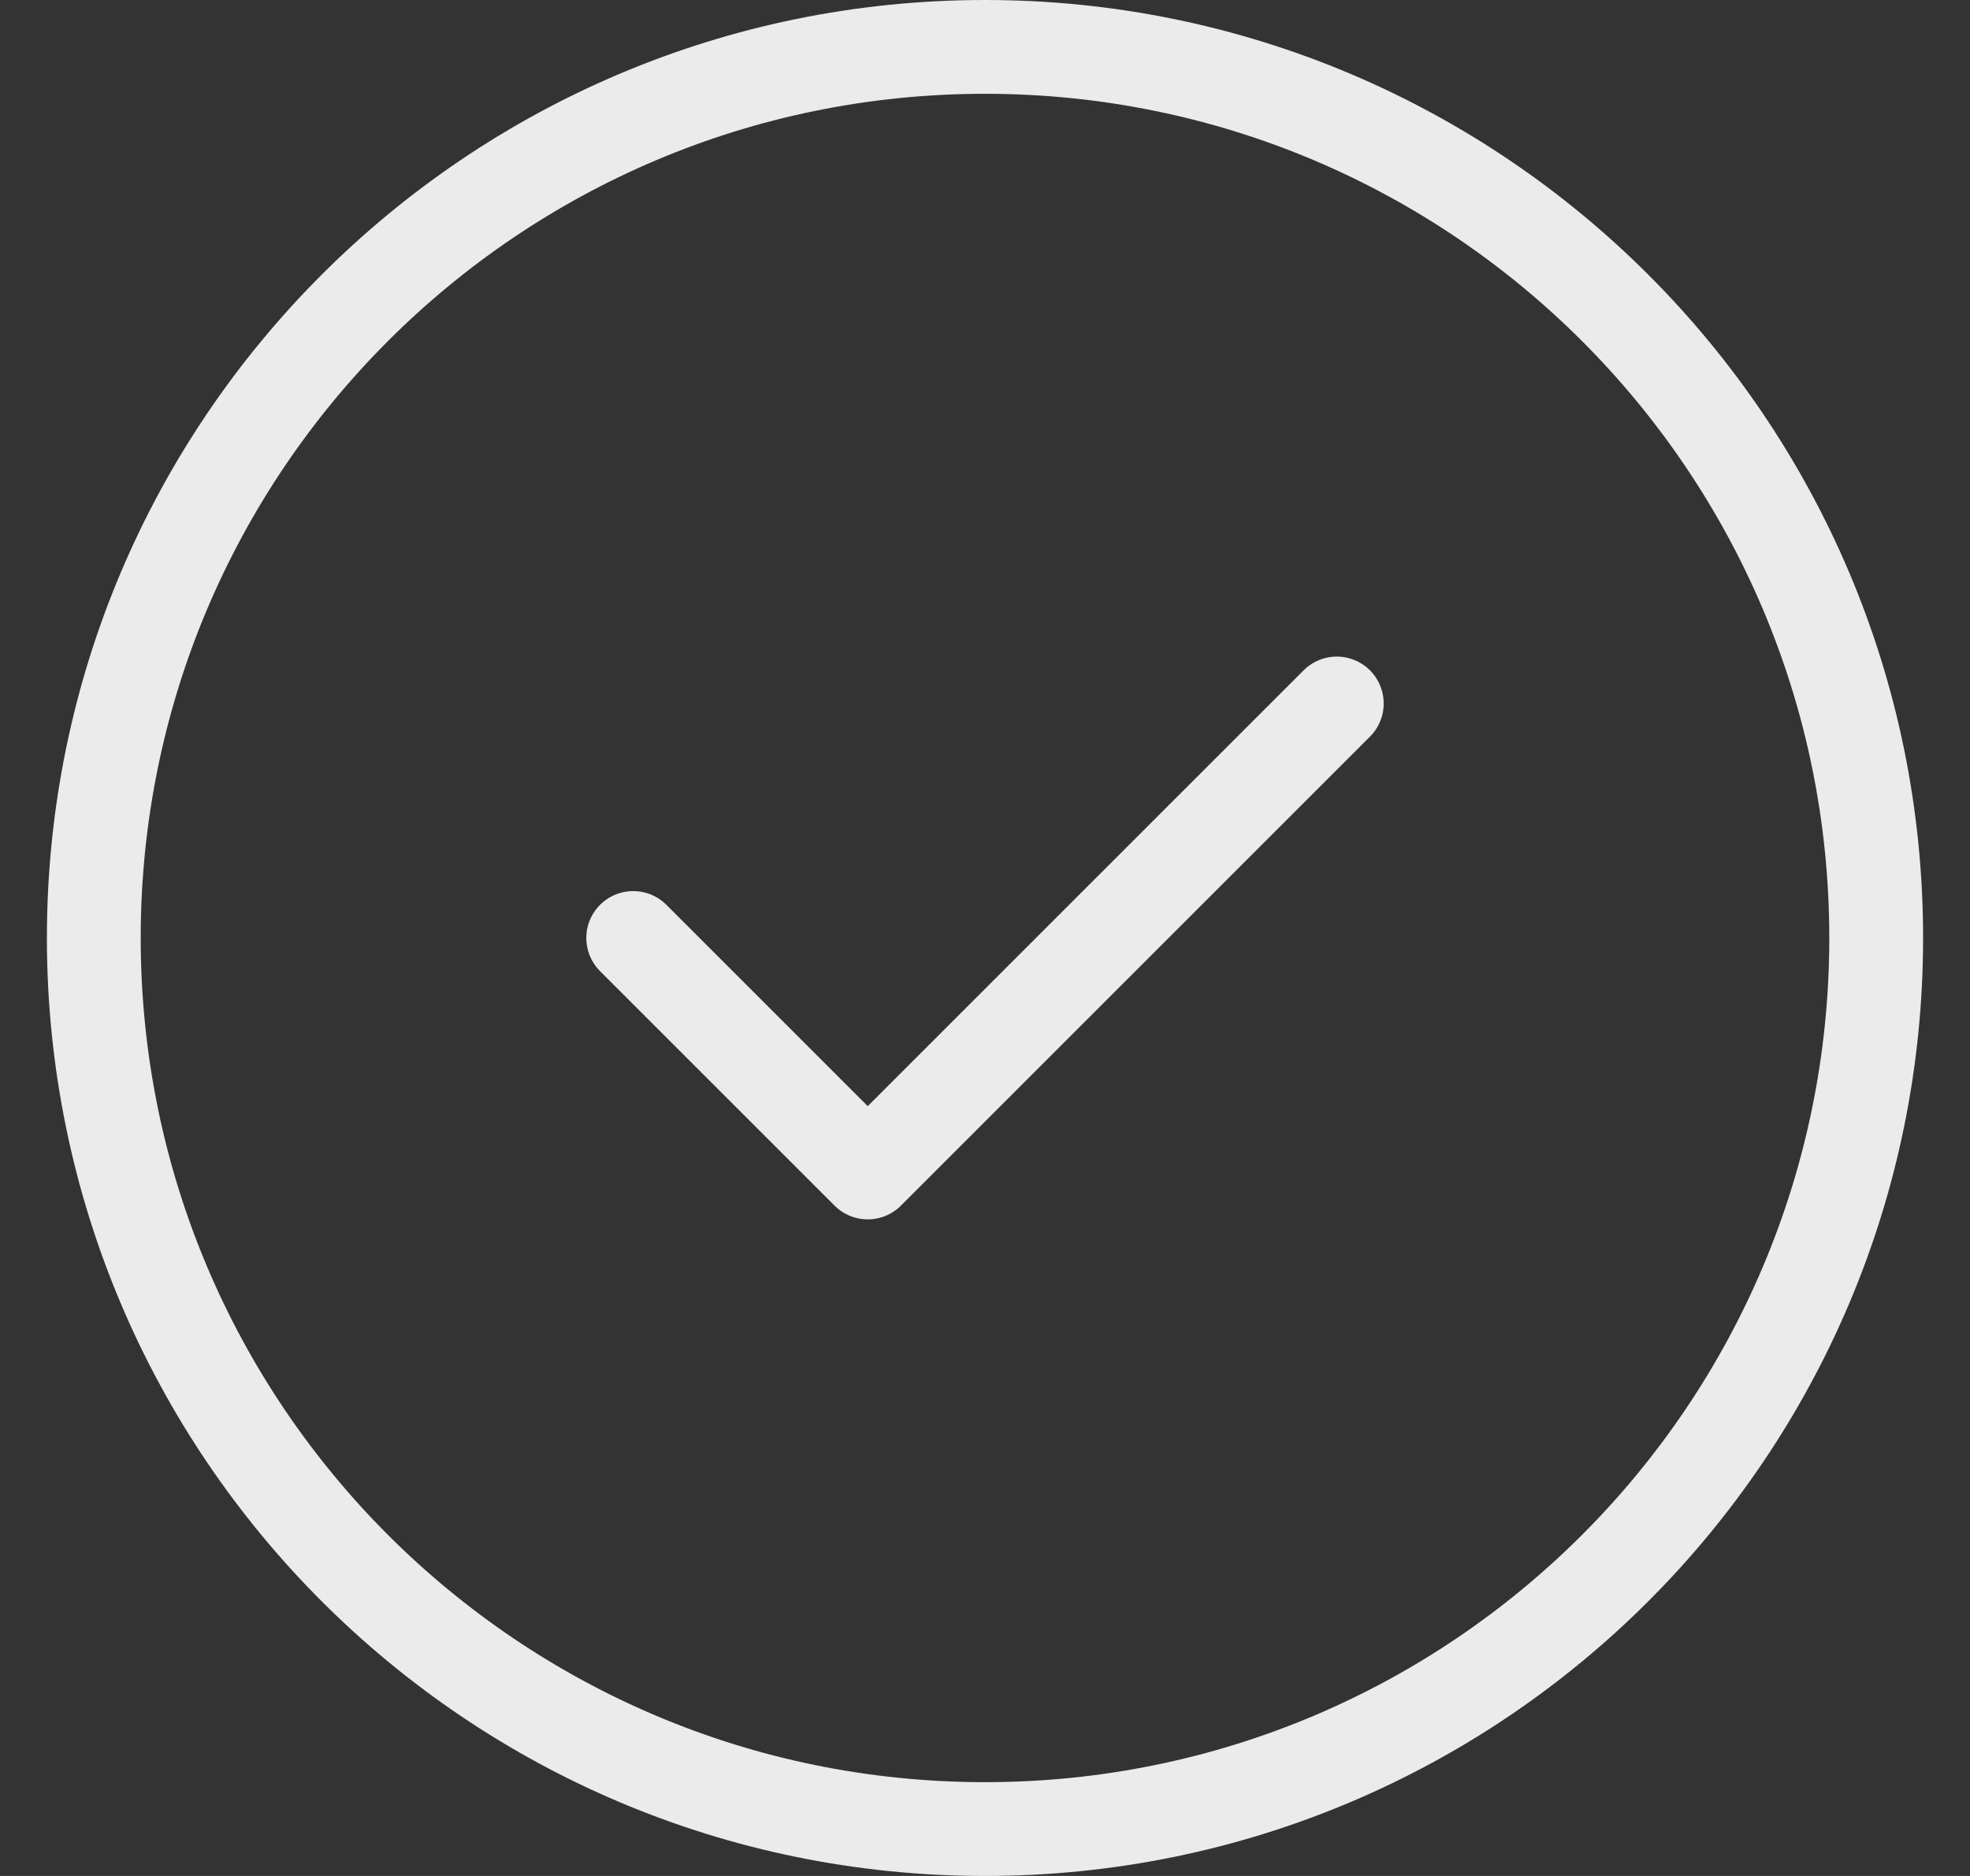
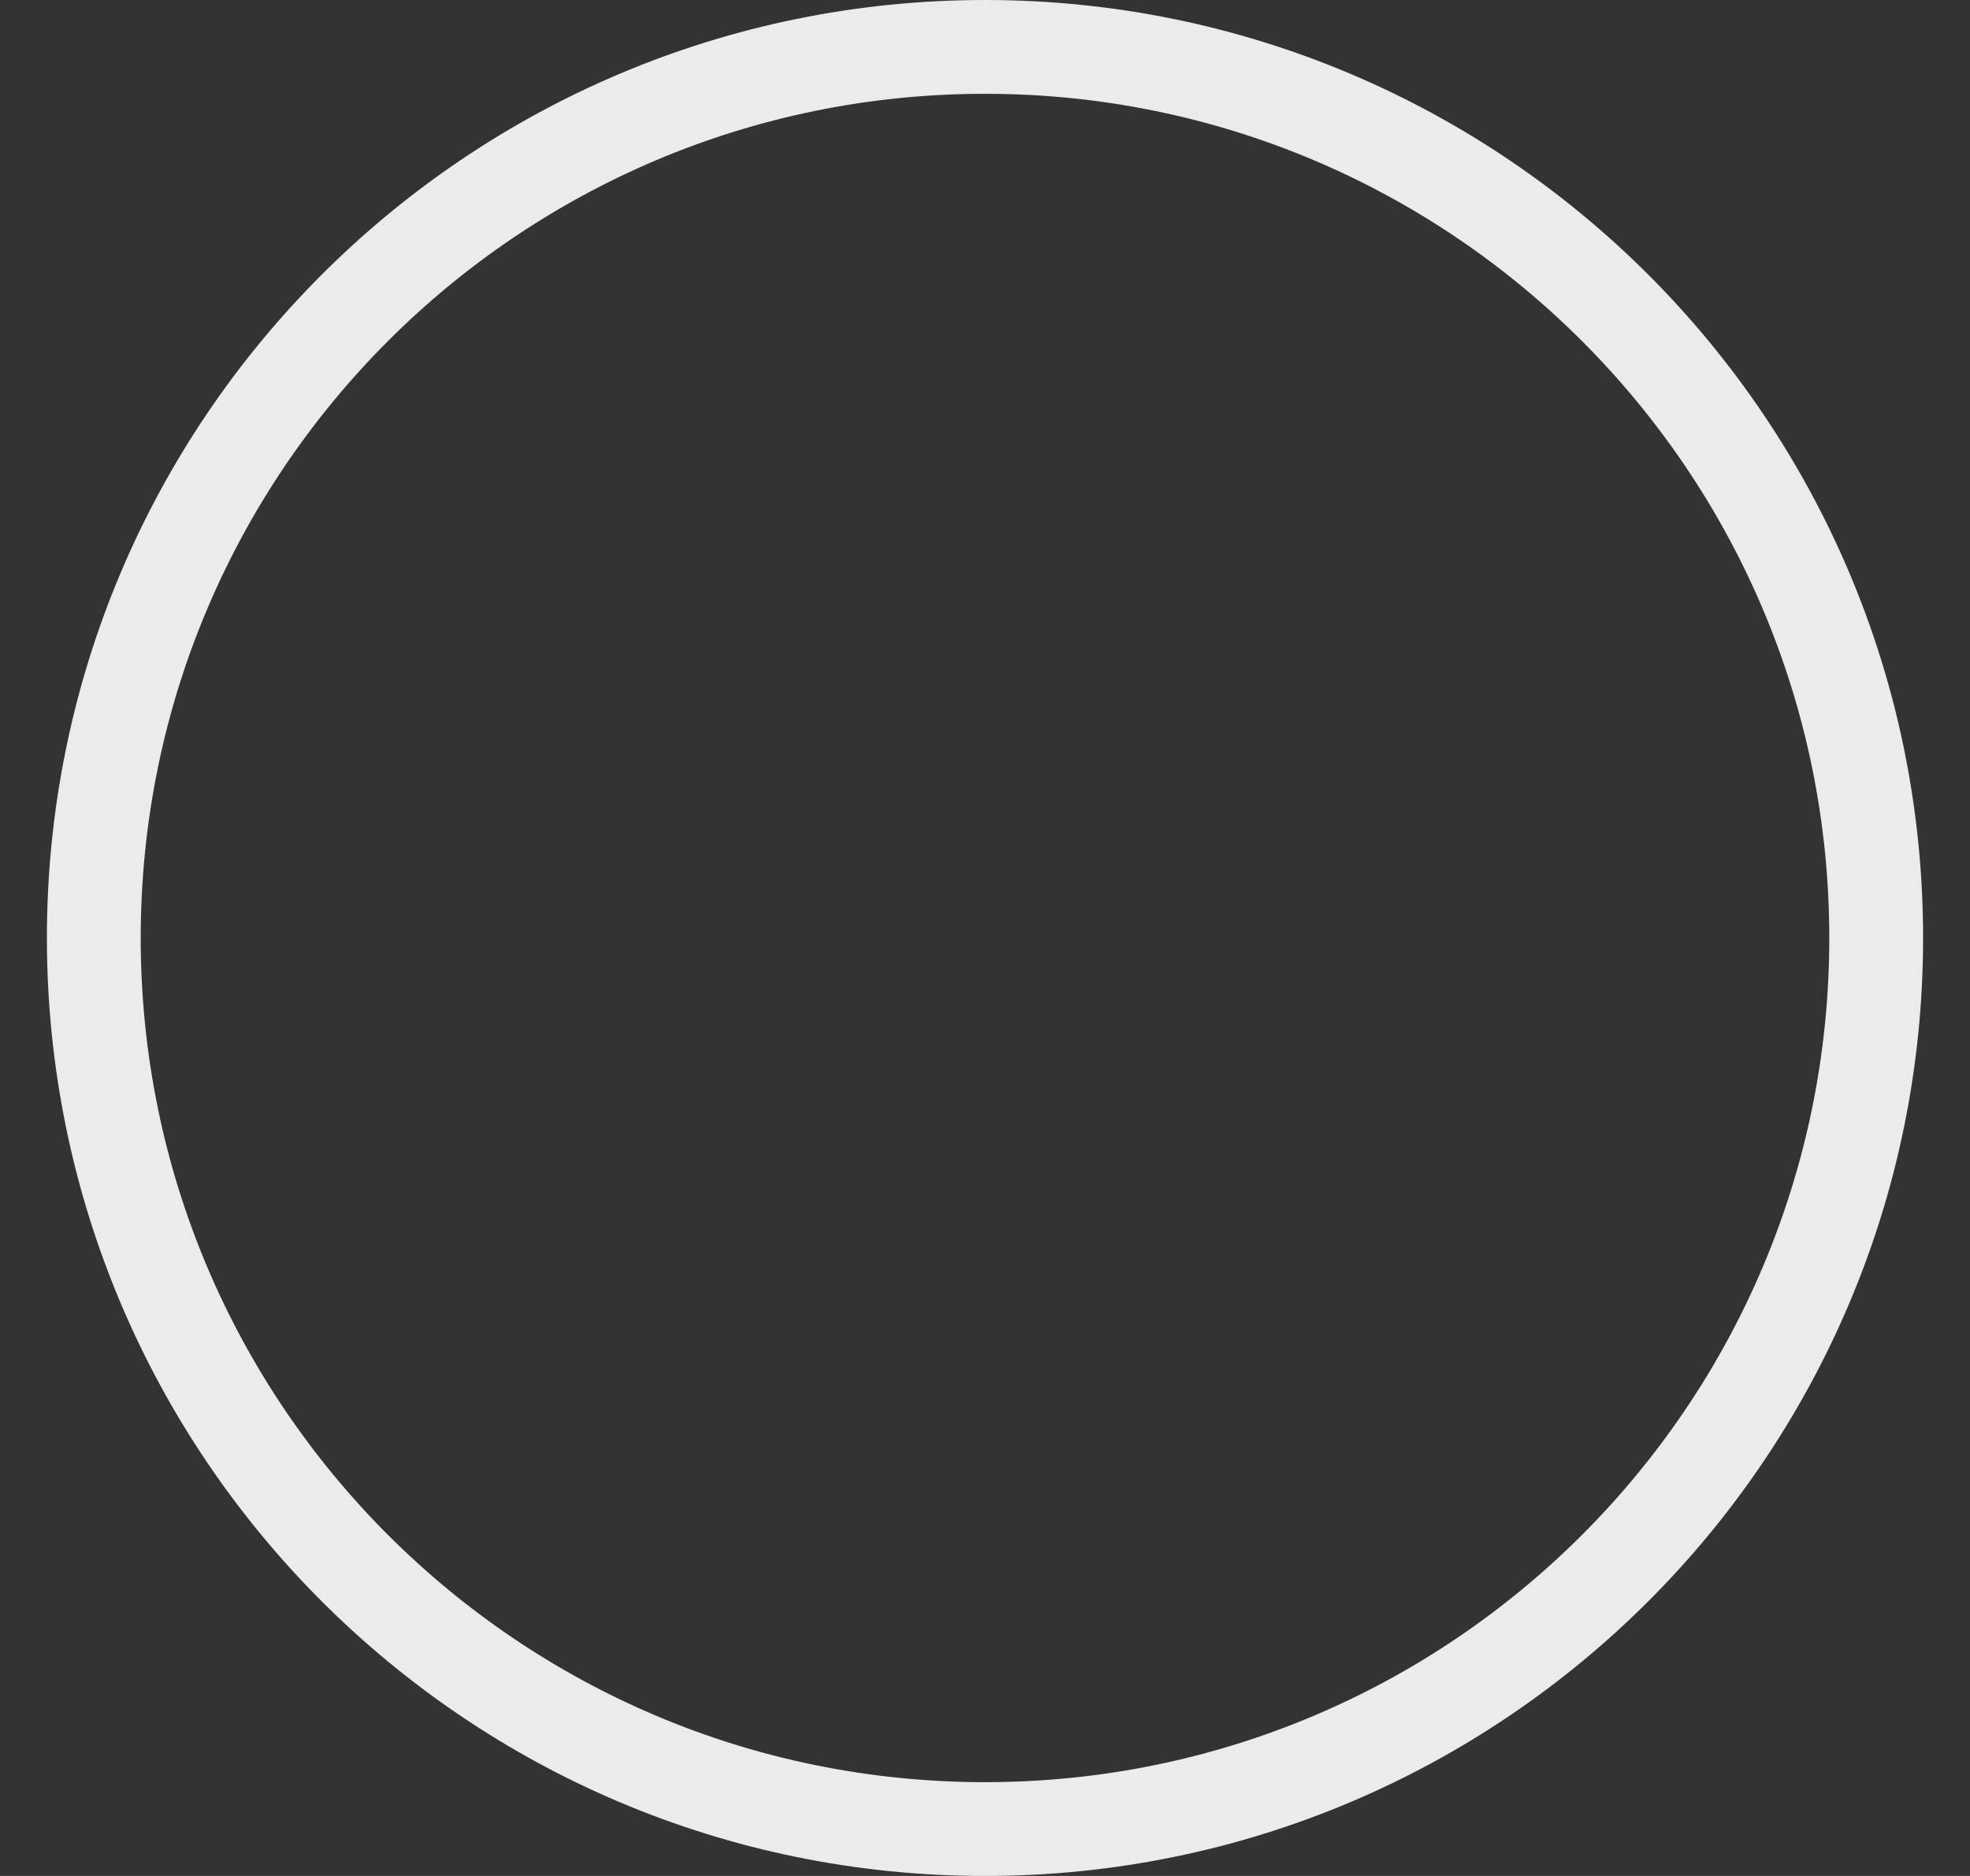
<svg xmlns="http://www.w3.org/2000/svg" width="21" height="20" viewBox="0 0 21 20" fill="none">
  <rect x="0" y="0" width="21" height="20" fill="#333333" stroke="none" />
  <path d="M10.5 0.5C15.747 0.5 20 4.753 20 10C20 15.247 15.747 19.5 10.5 19.5C5.253 19.5 1 15.247 1 10C1 4.753 5.253 0.5 10.5 0.5Z" stroke="#EBEBEB" />
-   <path d="M6.75 10L9.25 12.5L14.25 7.5" stroke="#EBEBEB" stroke-linecap="round" stroke-linejoin="round" />
</svg>